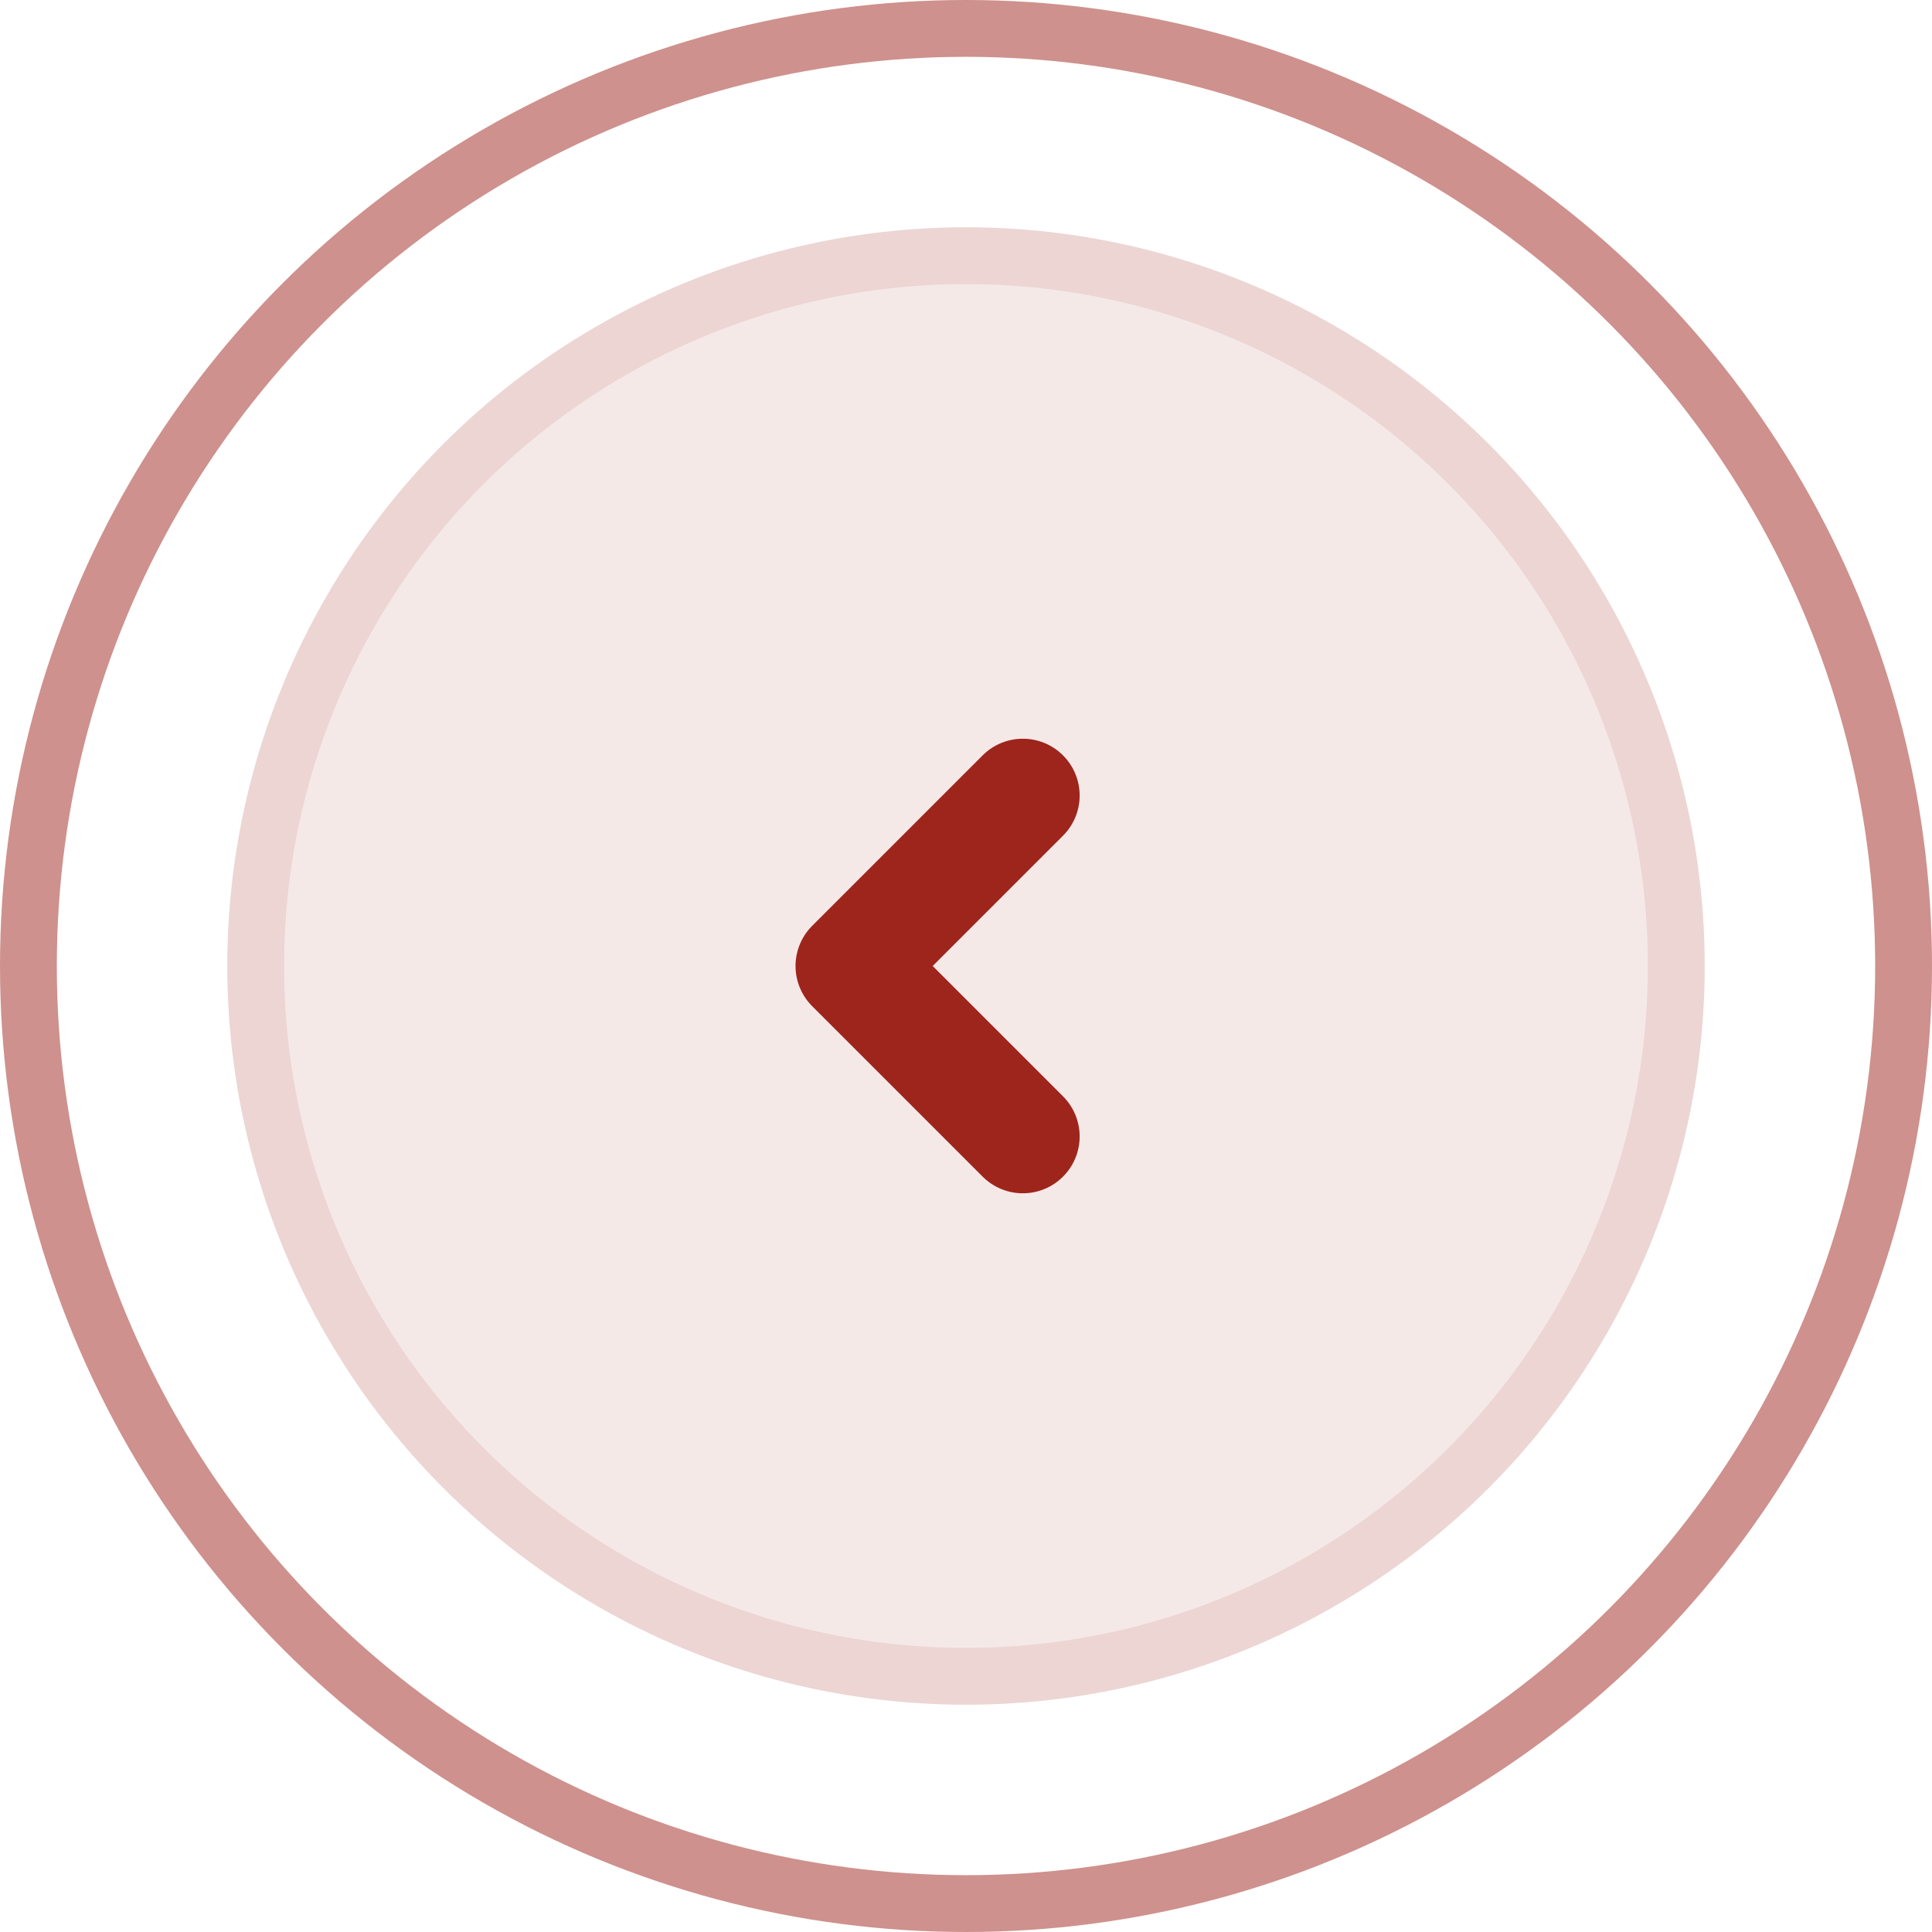
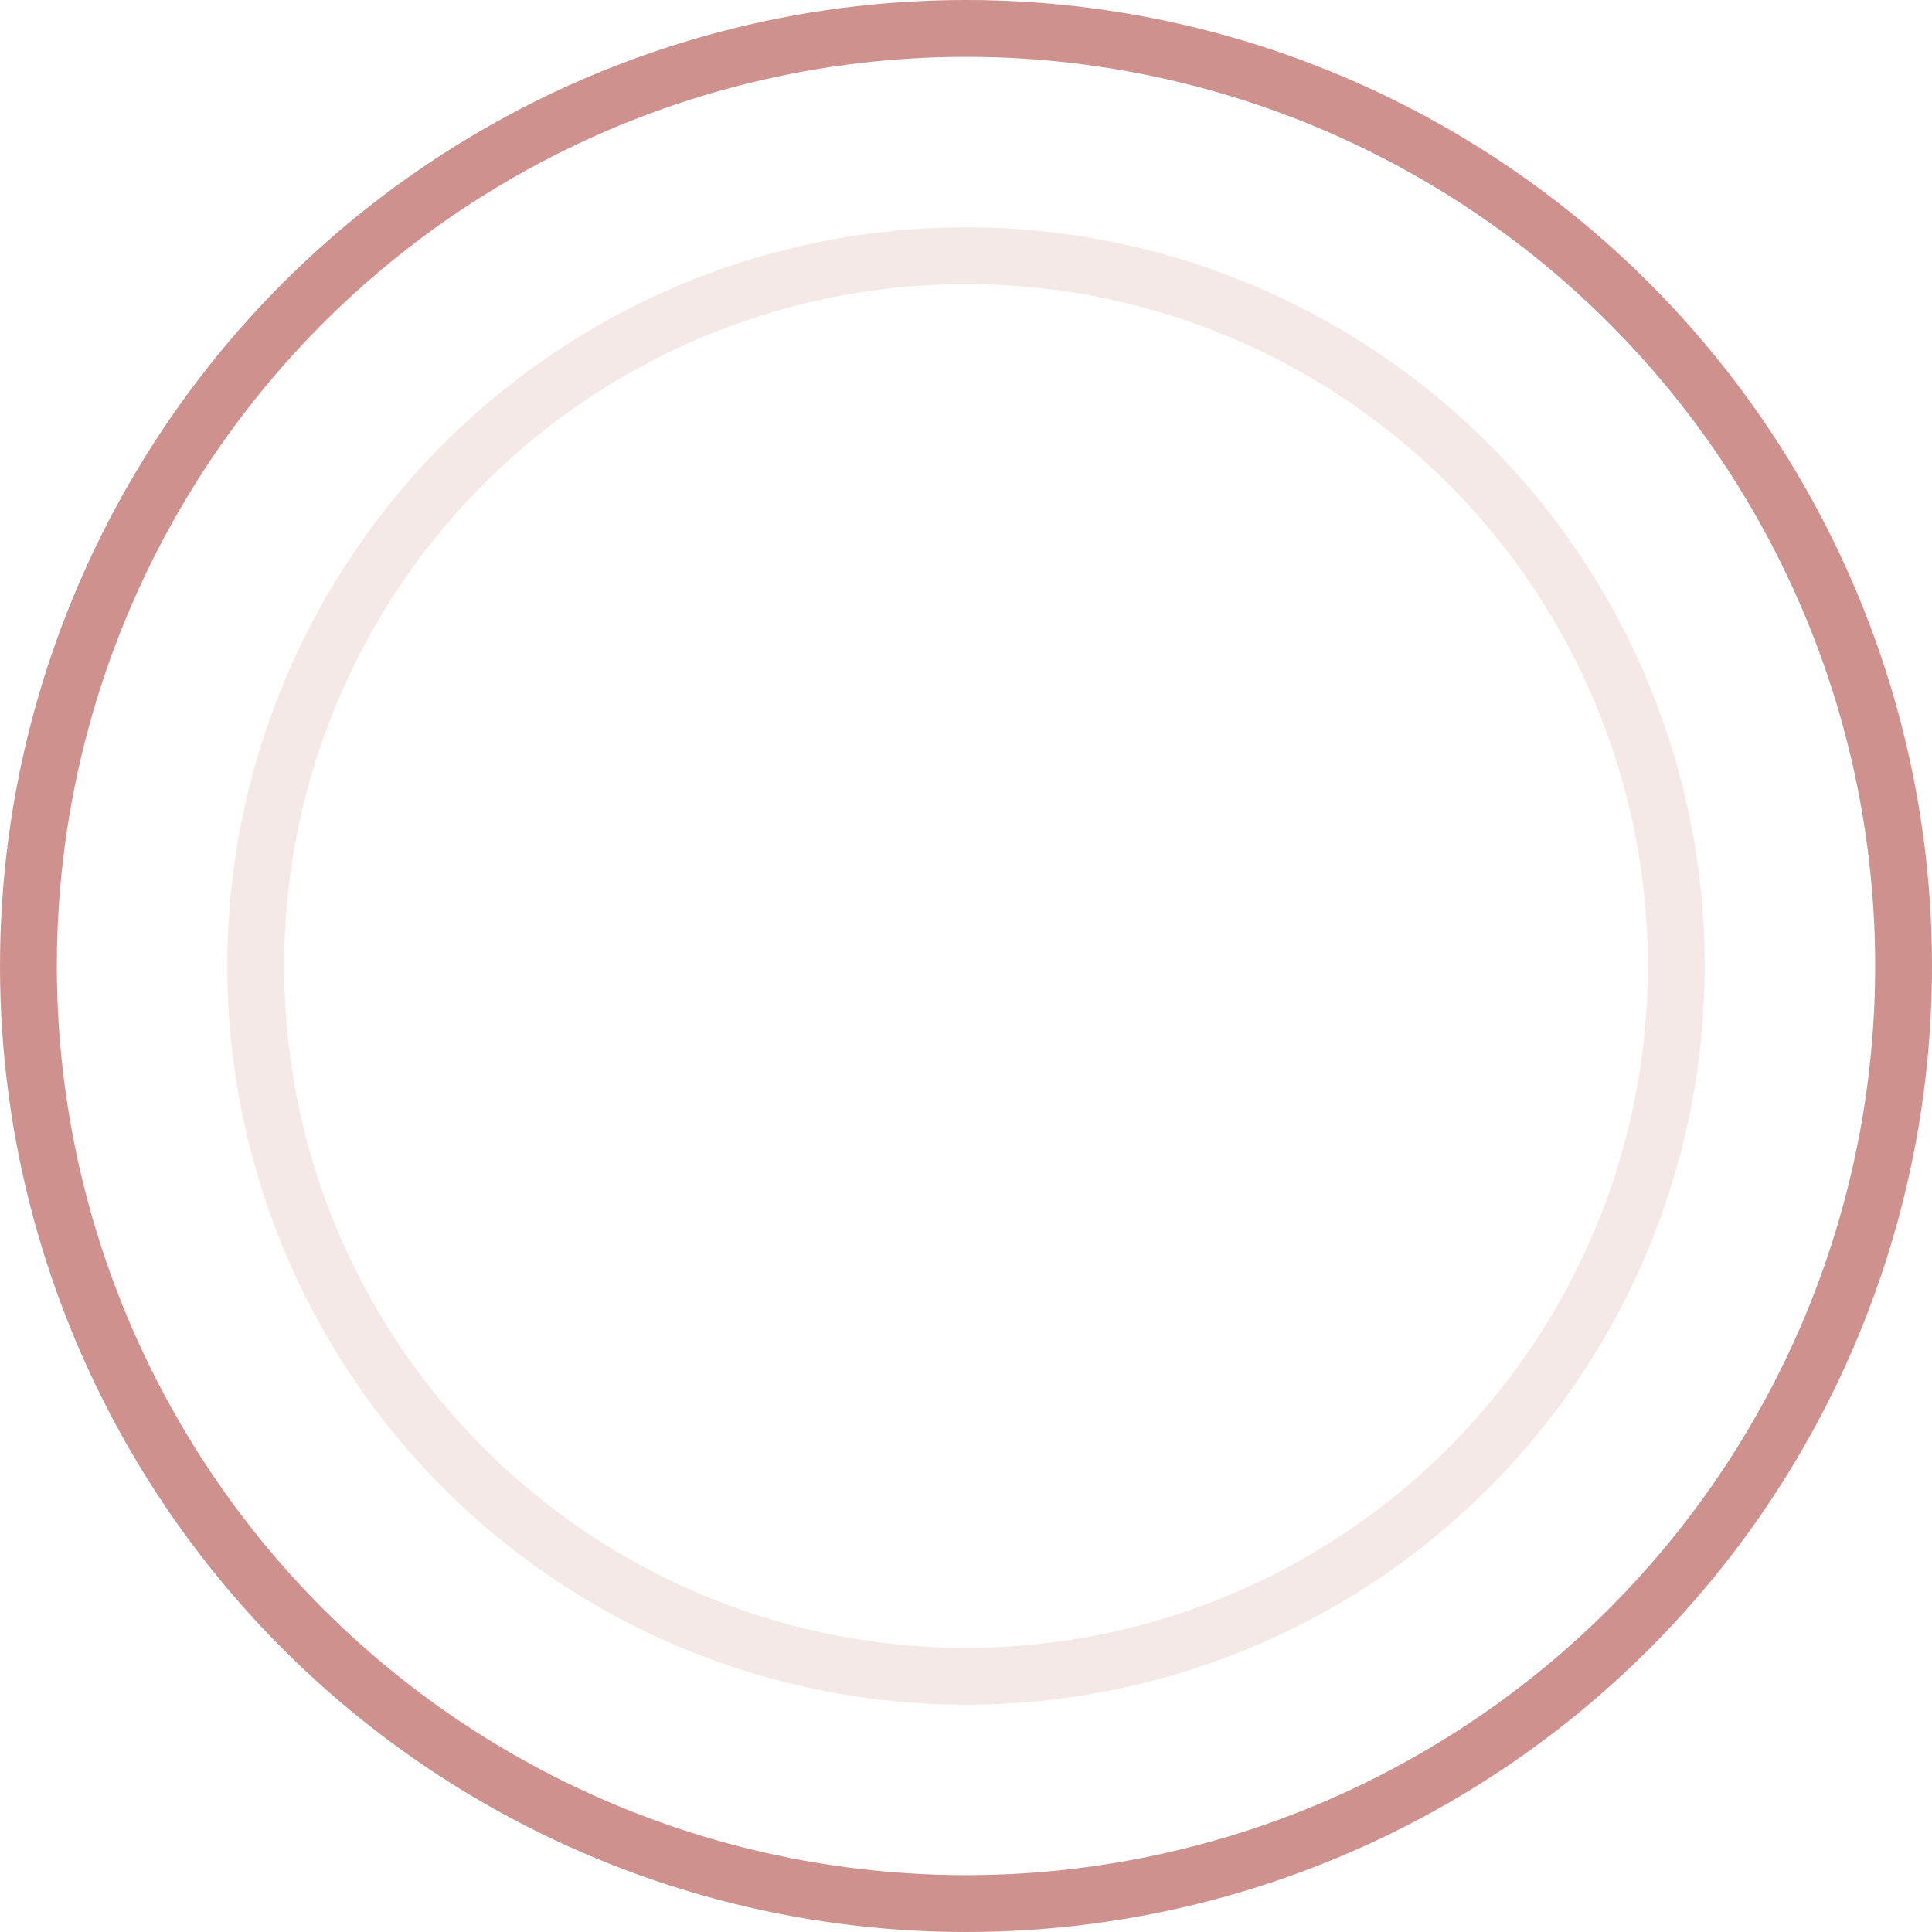
<svg xmlns="http://www.w3.org/2000/svg" width="34" height="34" viewBox="0 0 34 34" fill="none">
-   <circle cx="17" cy="17" r="13" fill="#9E251C" fill-opacity="0.1" />
  <circle cx="17" cy="17" r="12.5" stroke="#9E251C" stroke-opacity="0.1" />
  <circle cx="17" cy="17" r="16.5" stroke="#9E251C" stroke-opacity="0.5" />
-   <path d="M18 20L15 17L18 14" stroke="#9E251C" stroke-width="2" stroke-linecap="round" stroke-linejoin="round" />
</svg>